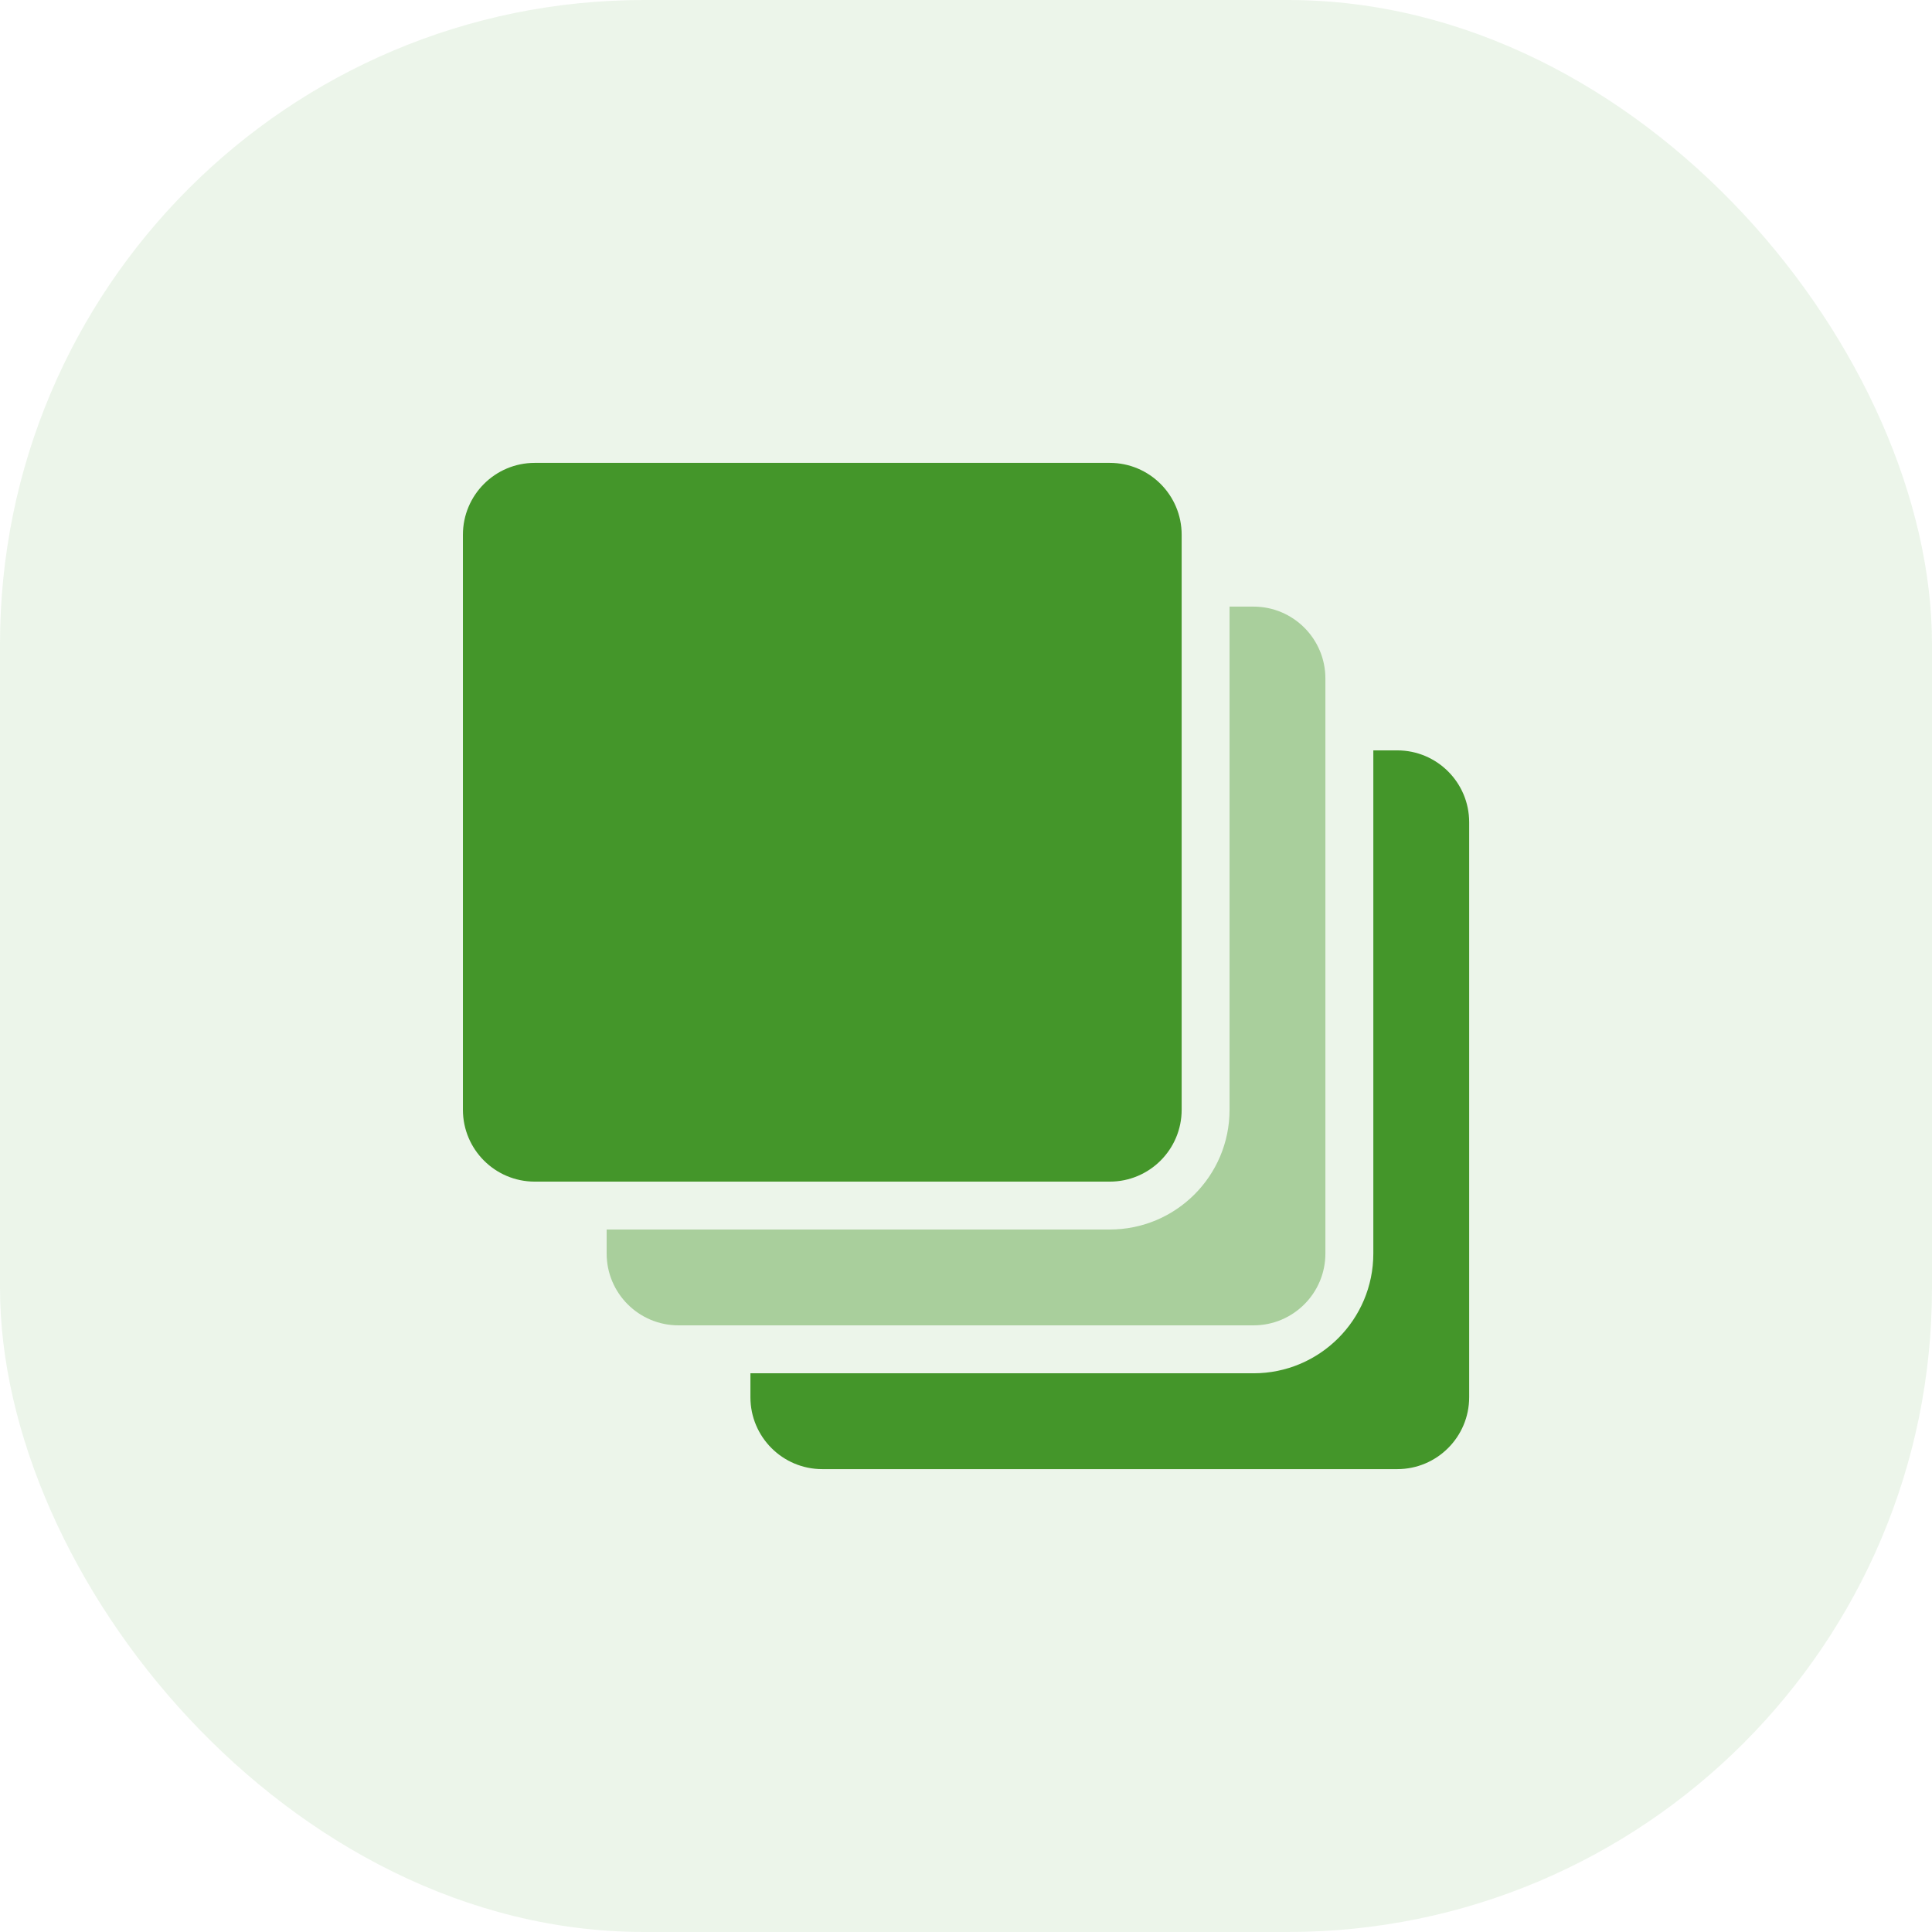
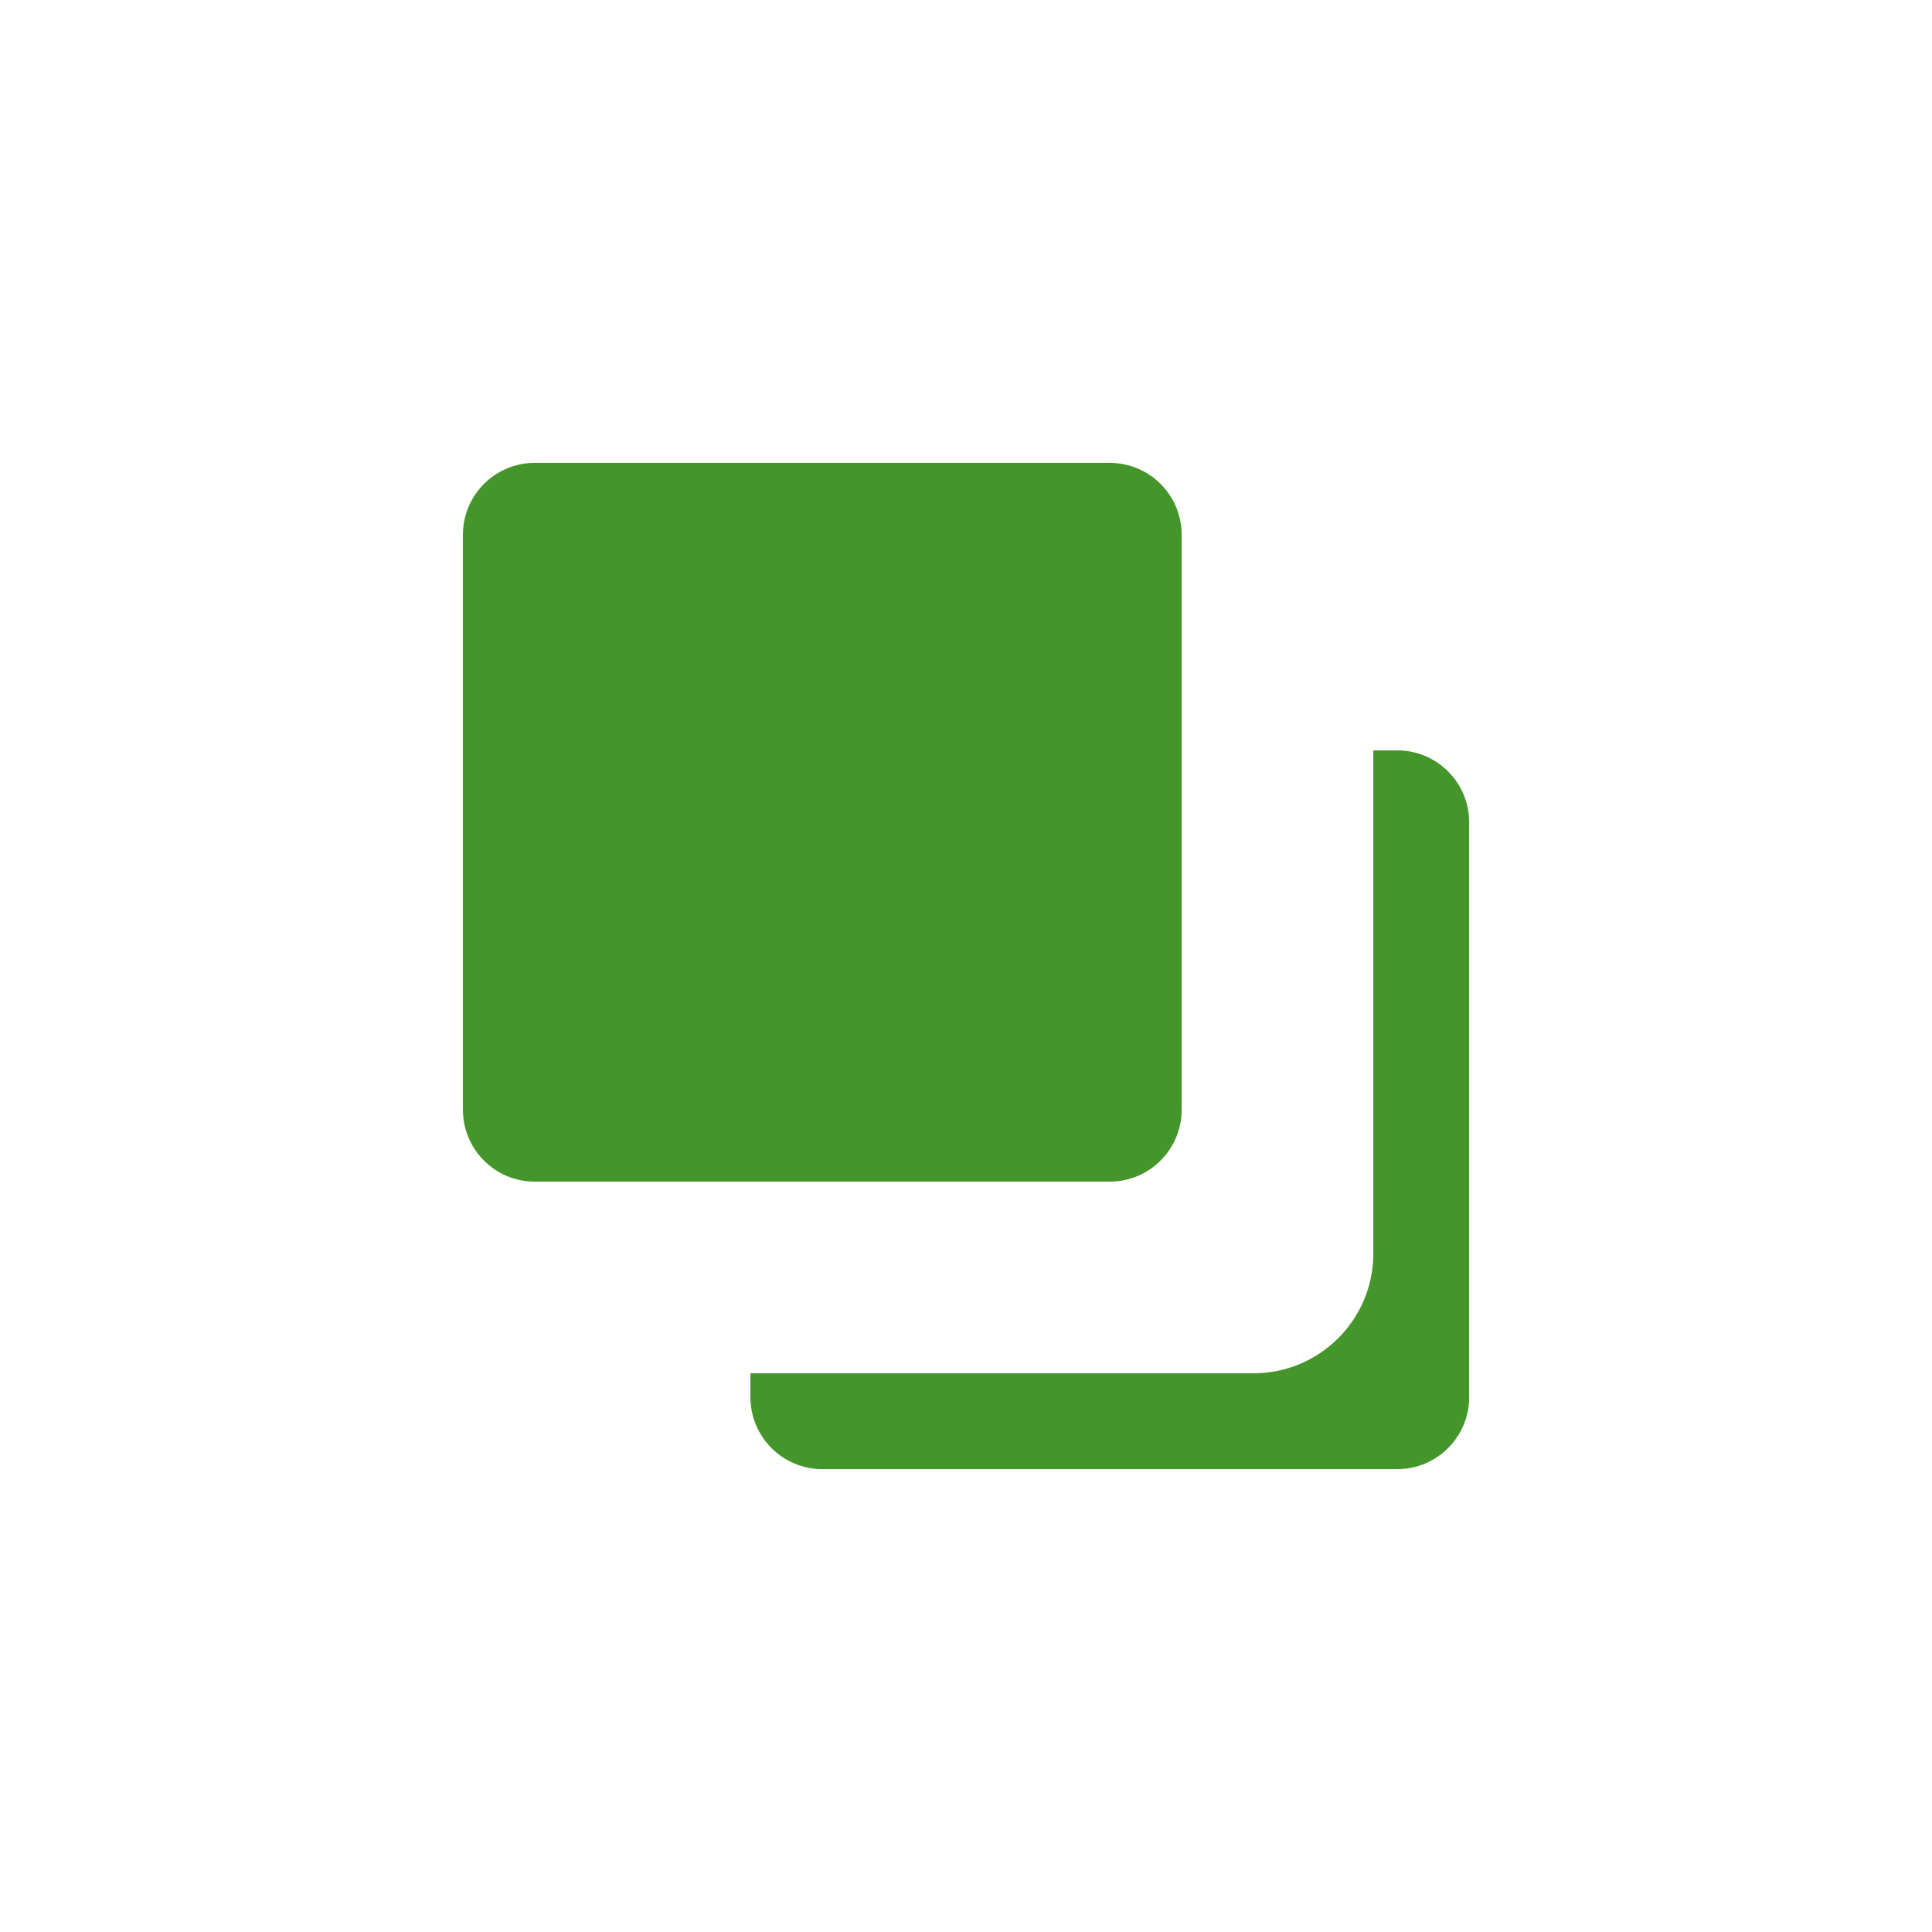
<svg xmlns="http://www.w3.org/2000/svg" width="48" height="48" viewBox="0 0 48 48" fill="none">
-   <rect opacity="0.1" width="48" height="48" rx="16" fill="#44962A" />
-   <path opacity="0.4" d="M30.548 15.071H31.143C32.129 15.071 32.929 15.871 32.929 16.857V31.143C32.929 32.129 32.129 32.928 31.143 32.928H16.858C15.871 32.928 15.072 32.129 15.072 31.143V30.547H27.572C29.215 30.547 30.548 29.215 30.548 27.571V15.071Z" fill="#44962A" />
  <path fill-rule="evenodd" clip-rule="evenodd" d="M13.286 11.5H27.572C28.558 11.5 29.358 12.3 29.358 13.286V27.571C29.358 28.558 28.558 29.357 27.572 29.357H13.286C12.3 29.357 11.501 28.558 11.501 27.571V13.286C11.501 12.3 12.3 11.5 13.286 11.5Z" fill="#44962A" />
  <path fill-rule="evenodd" clip-rule="evenodd" d="M34.12 18.643H34.715C35.701 18.643 36.501 19.442 36.501 20.428V34.714C36.501 35.7 35.701 36.5 34.715 36.5H20.429C19.443 36.5 18.644 35.7 18.644 34.714V34.119H31.144C32.787 34.119 34.12 32.786 34.12 31.143V18.643Z" fill="#44962A" />
</svg>